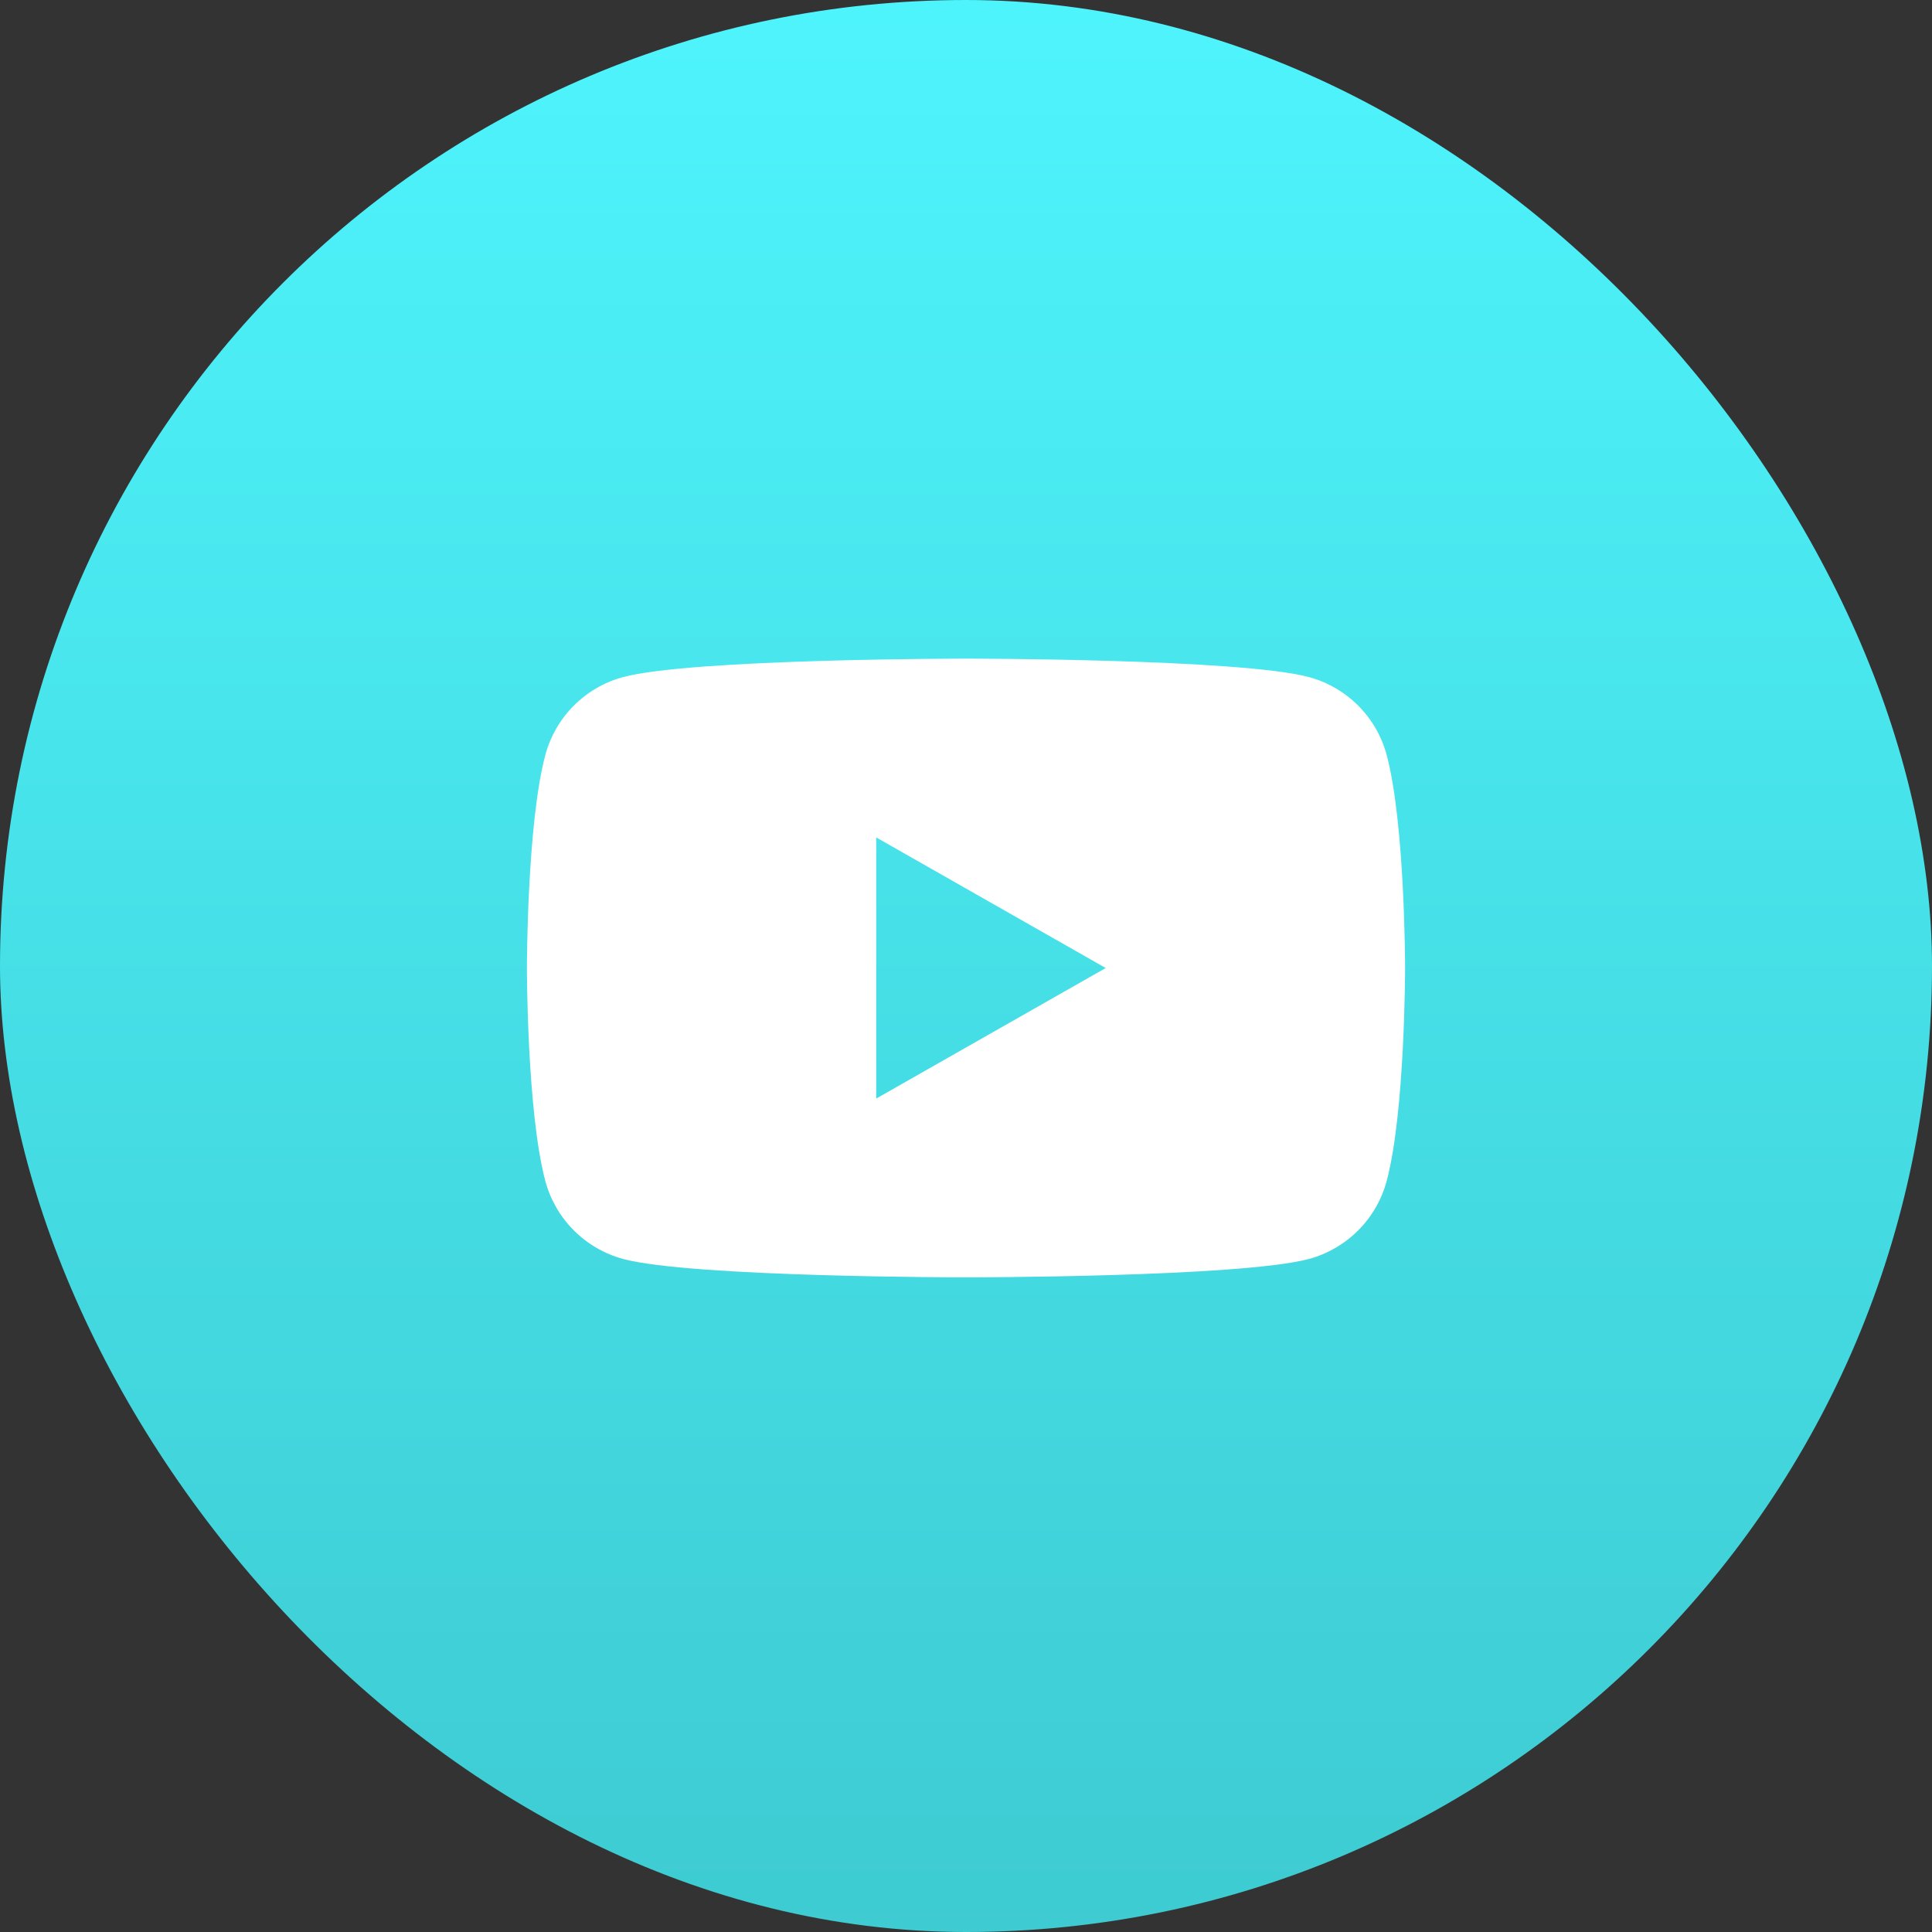
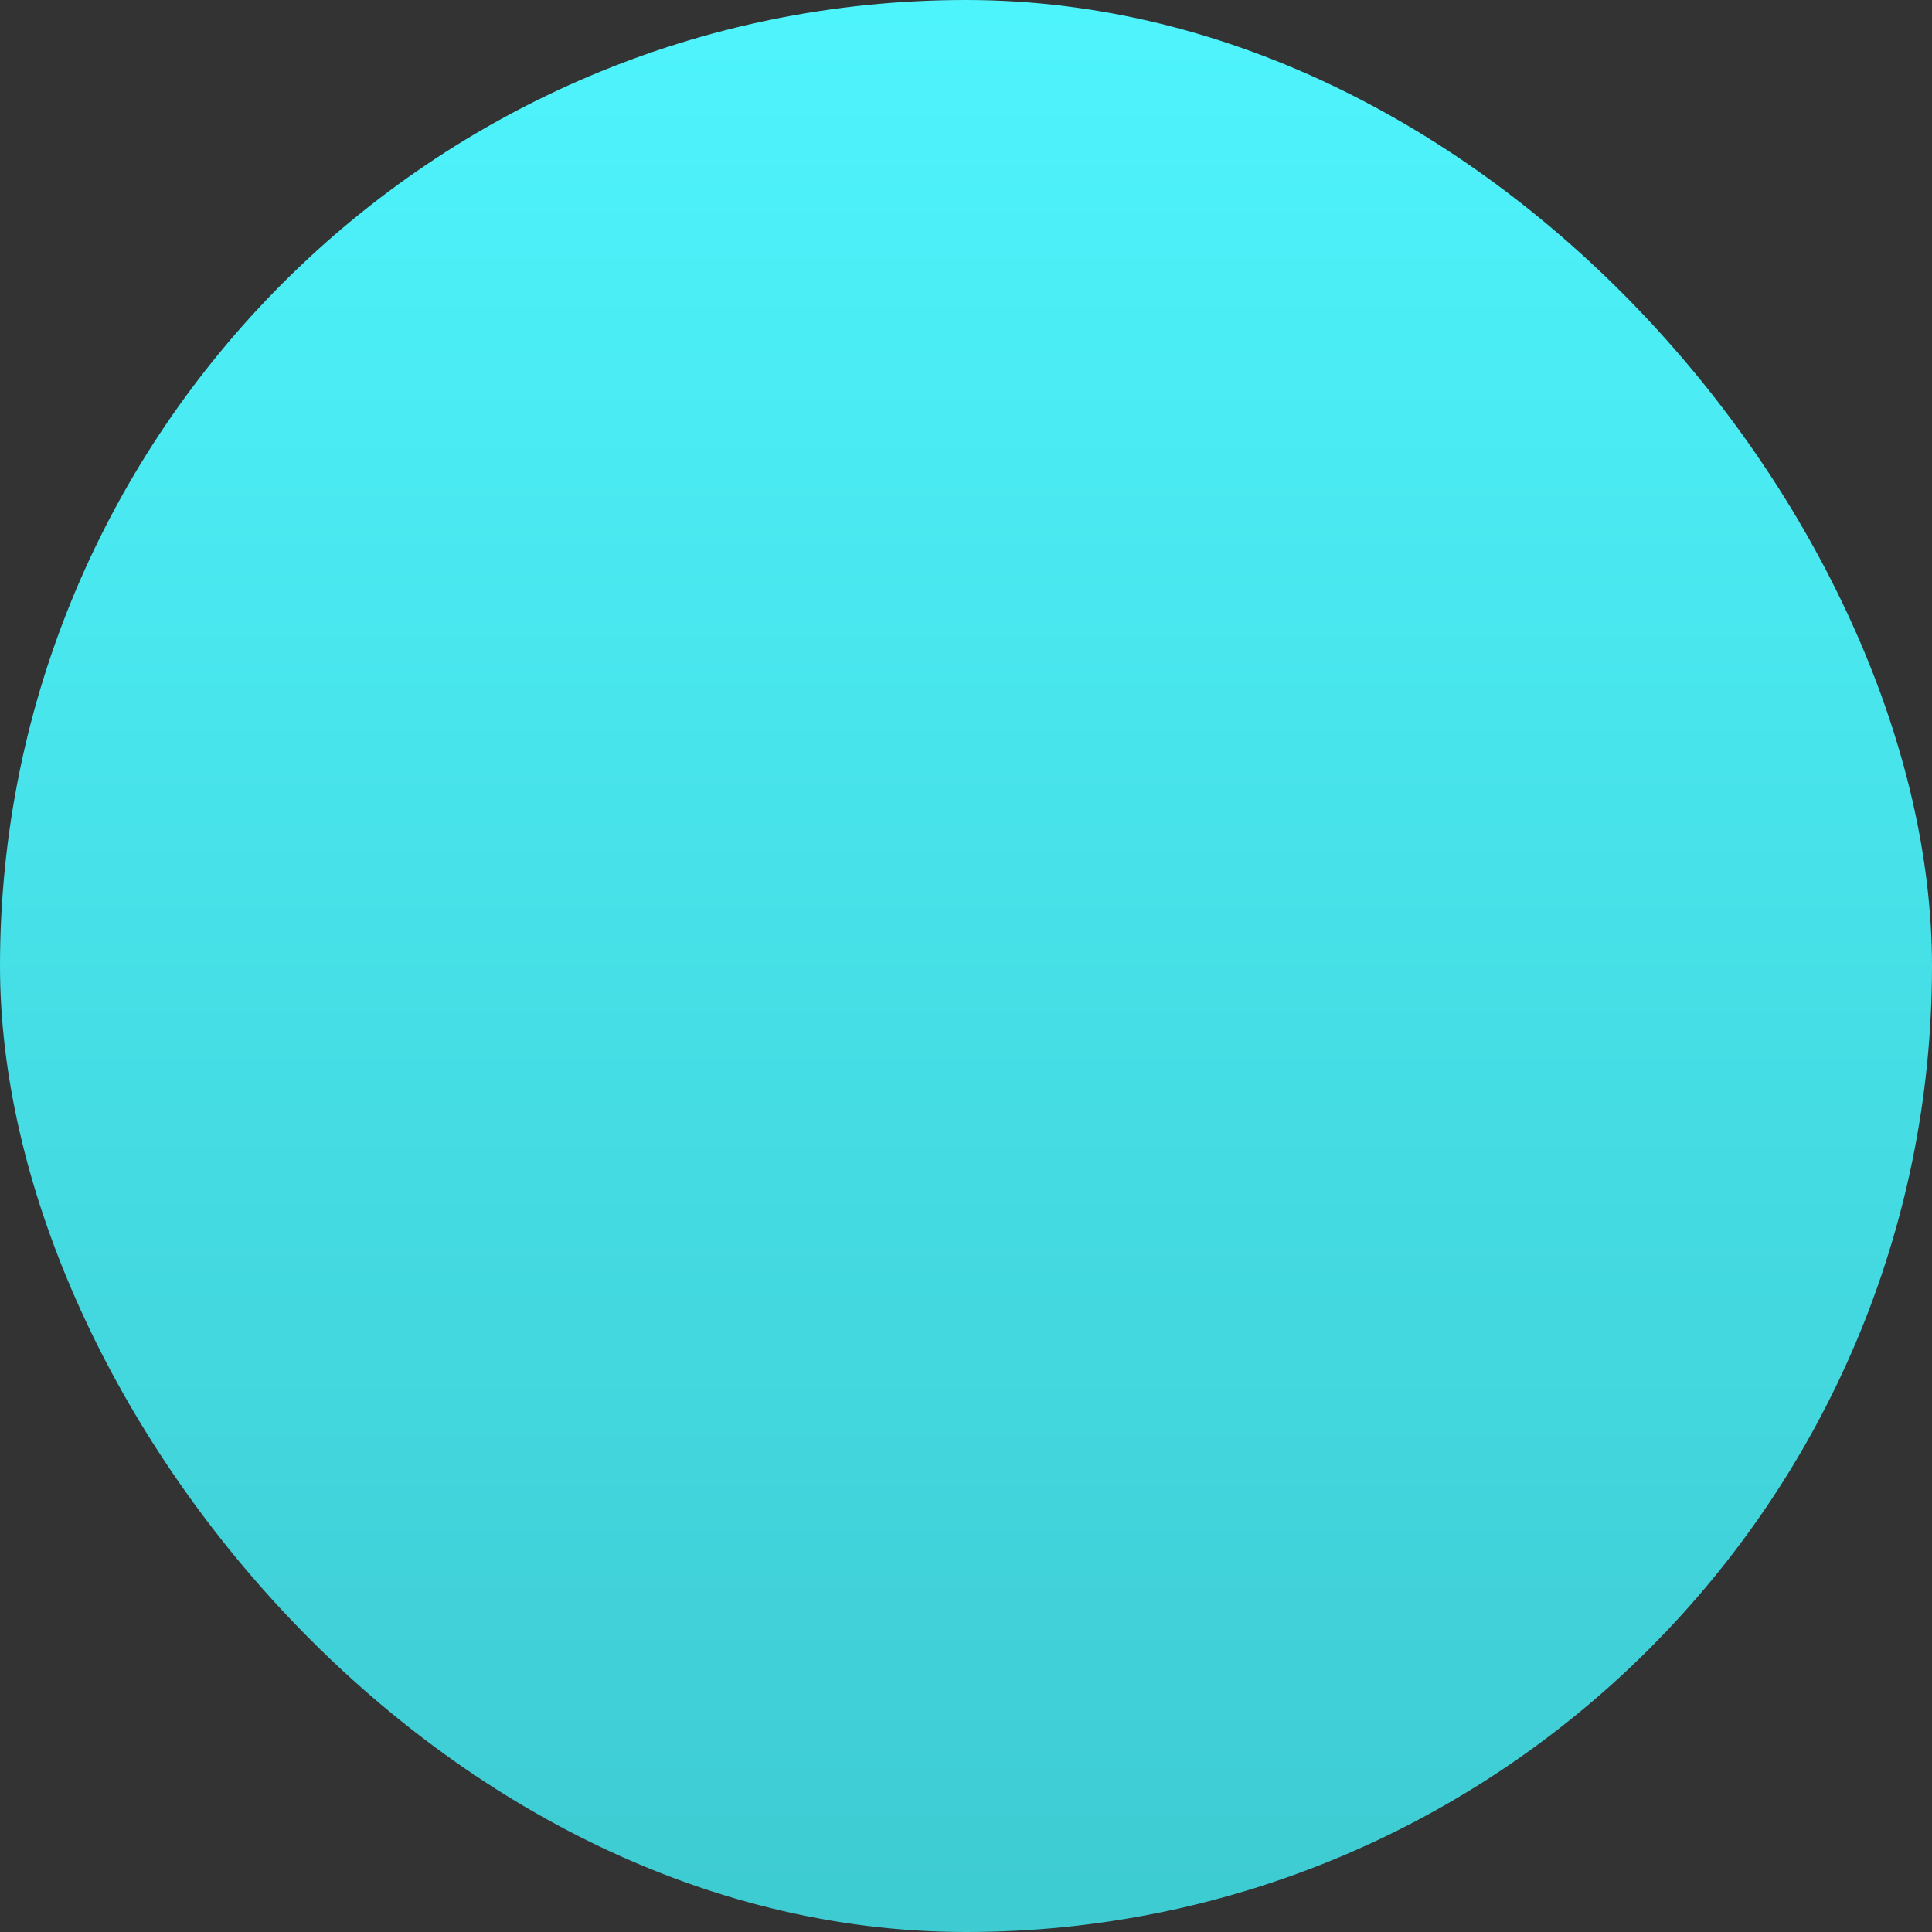
<svg xmlns="http://www.w3.org/2000/svg" width="44" height="44" viewBox="0 0 44 44" fill="none">
  <rect x="0" y="0" width="44" height="44" fill="#333333" stroke="none" />
  <rect width="44" height="44" rx="22" fill="url(#paint0_linear_1709_7528)" />
-   <path fill-rule="evenodd" clip-rule="evenodd" d="M30.936 16.074C31.246 16.386 31.469 16.774 31.582 17.2C32 18.77 32 22.046 32 22.046C32 22.046 32 25.32 31.582 26.891C31.469 27.316 31.246 27.705 30.936 28.017C30.625 28.329 30.238 28.555 29.814 28.671C28.25 29.091 22 29.091 22 29.091C22 29.091 15.75 29.091 14.186 28.671C13.762 28.555 13.375 28.329 13.064 28.017C12.754 27.705 12.531 27.316 12.418 26.891C12 25.32 12 22.046 12 22.046C12 22.046 12 18.77 12.418 17.2C12.531 16.774 12.754 16.386 13.064 16.074C13.375 15.762 13.762 15.536 14.186 15.421C15.75 15 22 15 22 15C22 15 28.25 15 29.814 15.421C30.238 15.536 30.625 15.762 30.936 16.074ZM25.182 22.046L19.955 19.072V25.019L25.182 22.046Z" fill="white" />
  <defs>
    <linearGradient id="paint0_linear_1709_7528" x1="22" y1="0" x2="22" y2="44" gradientUnits="userSpaceOnUse">
      <stop stop-color="#4EF4FC" />
      <stop offset="1" stop-color="#3ECBD2" />
    </linearGradient>
  </defs>
</svg>